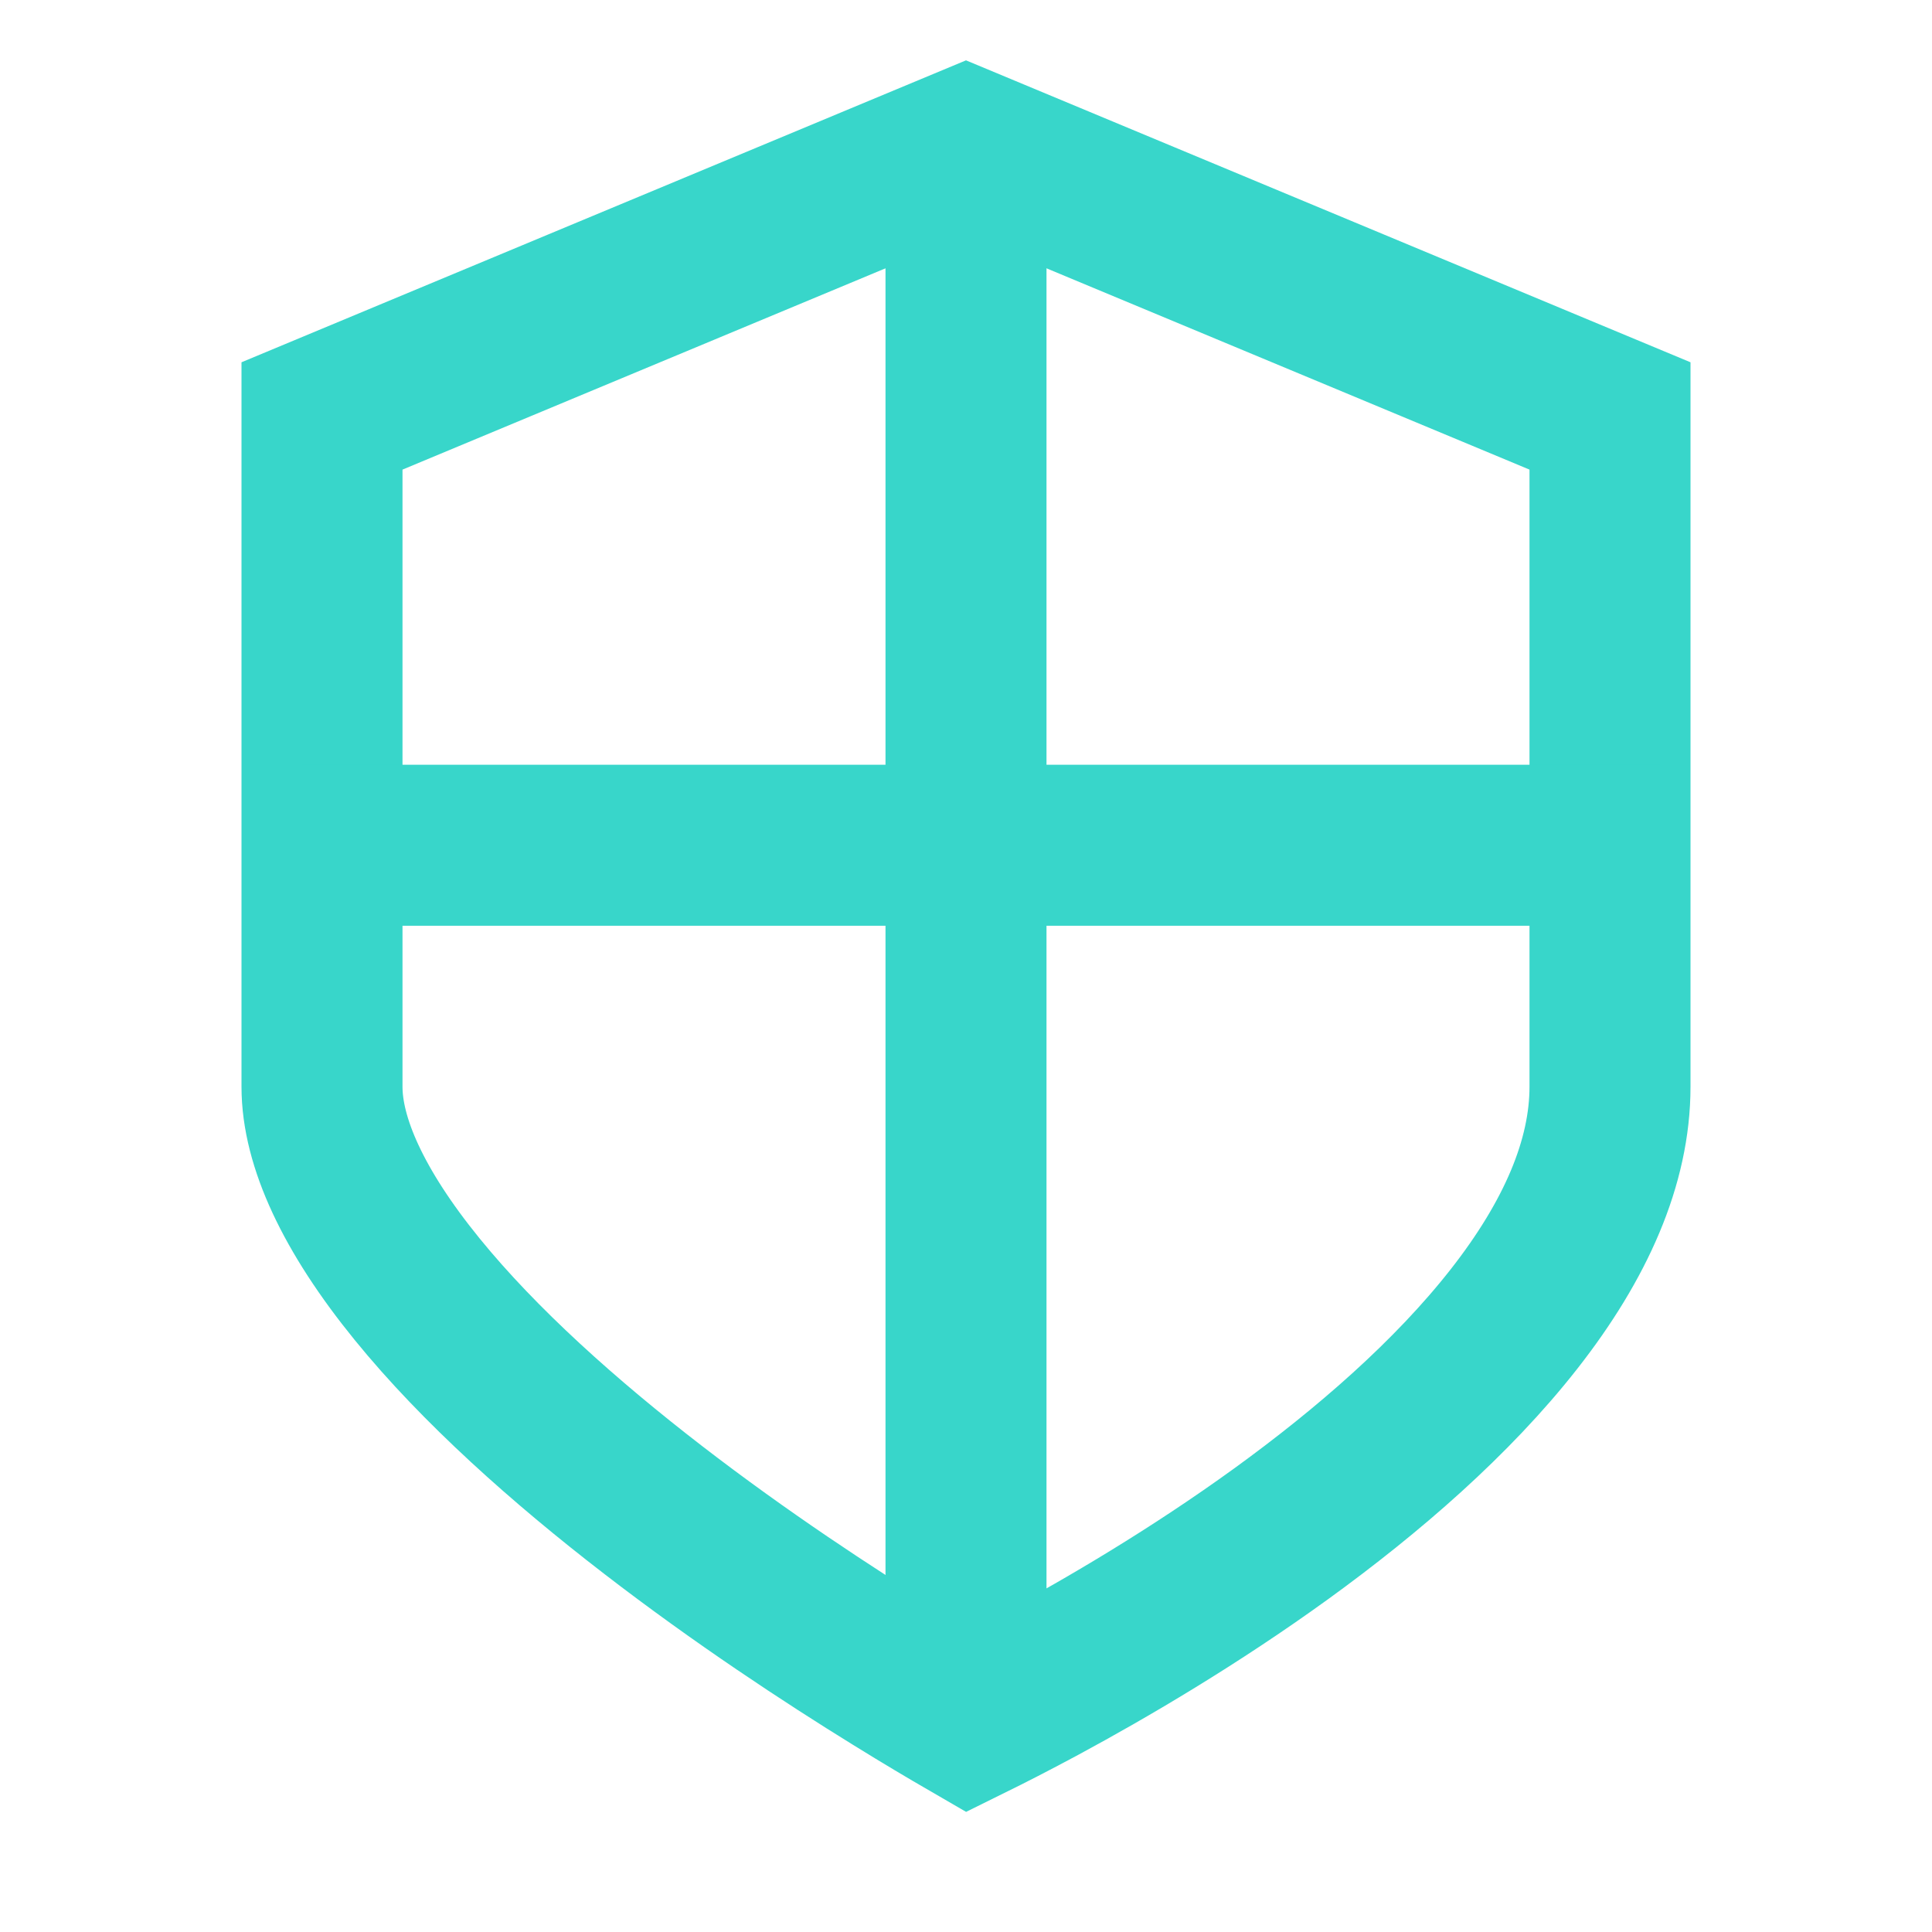
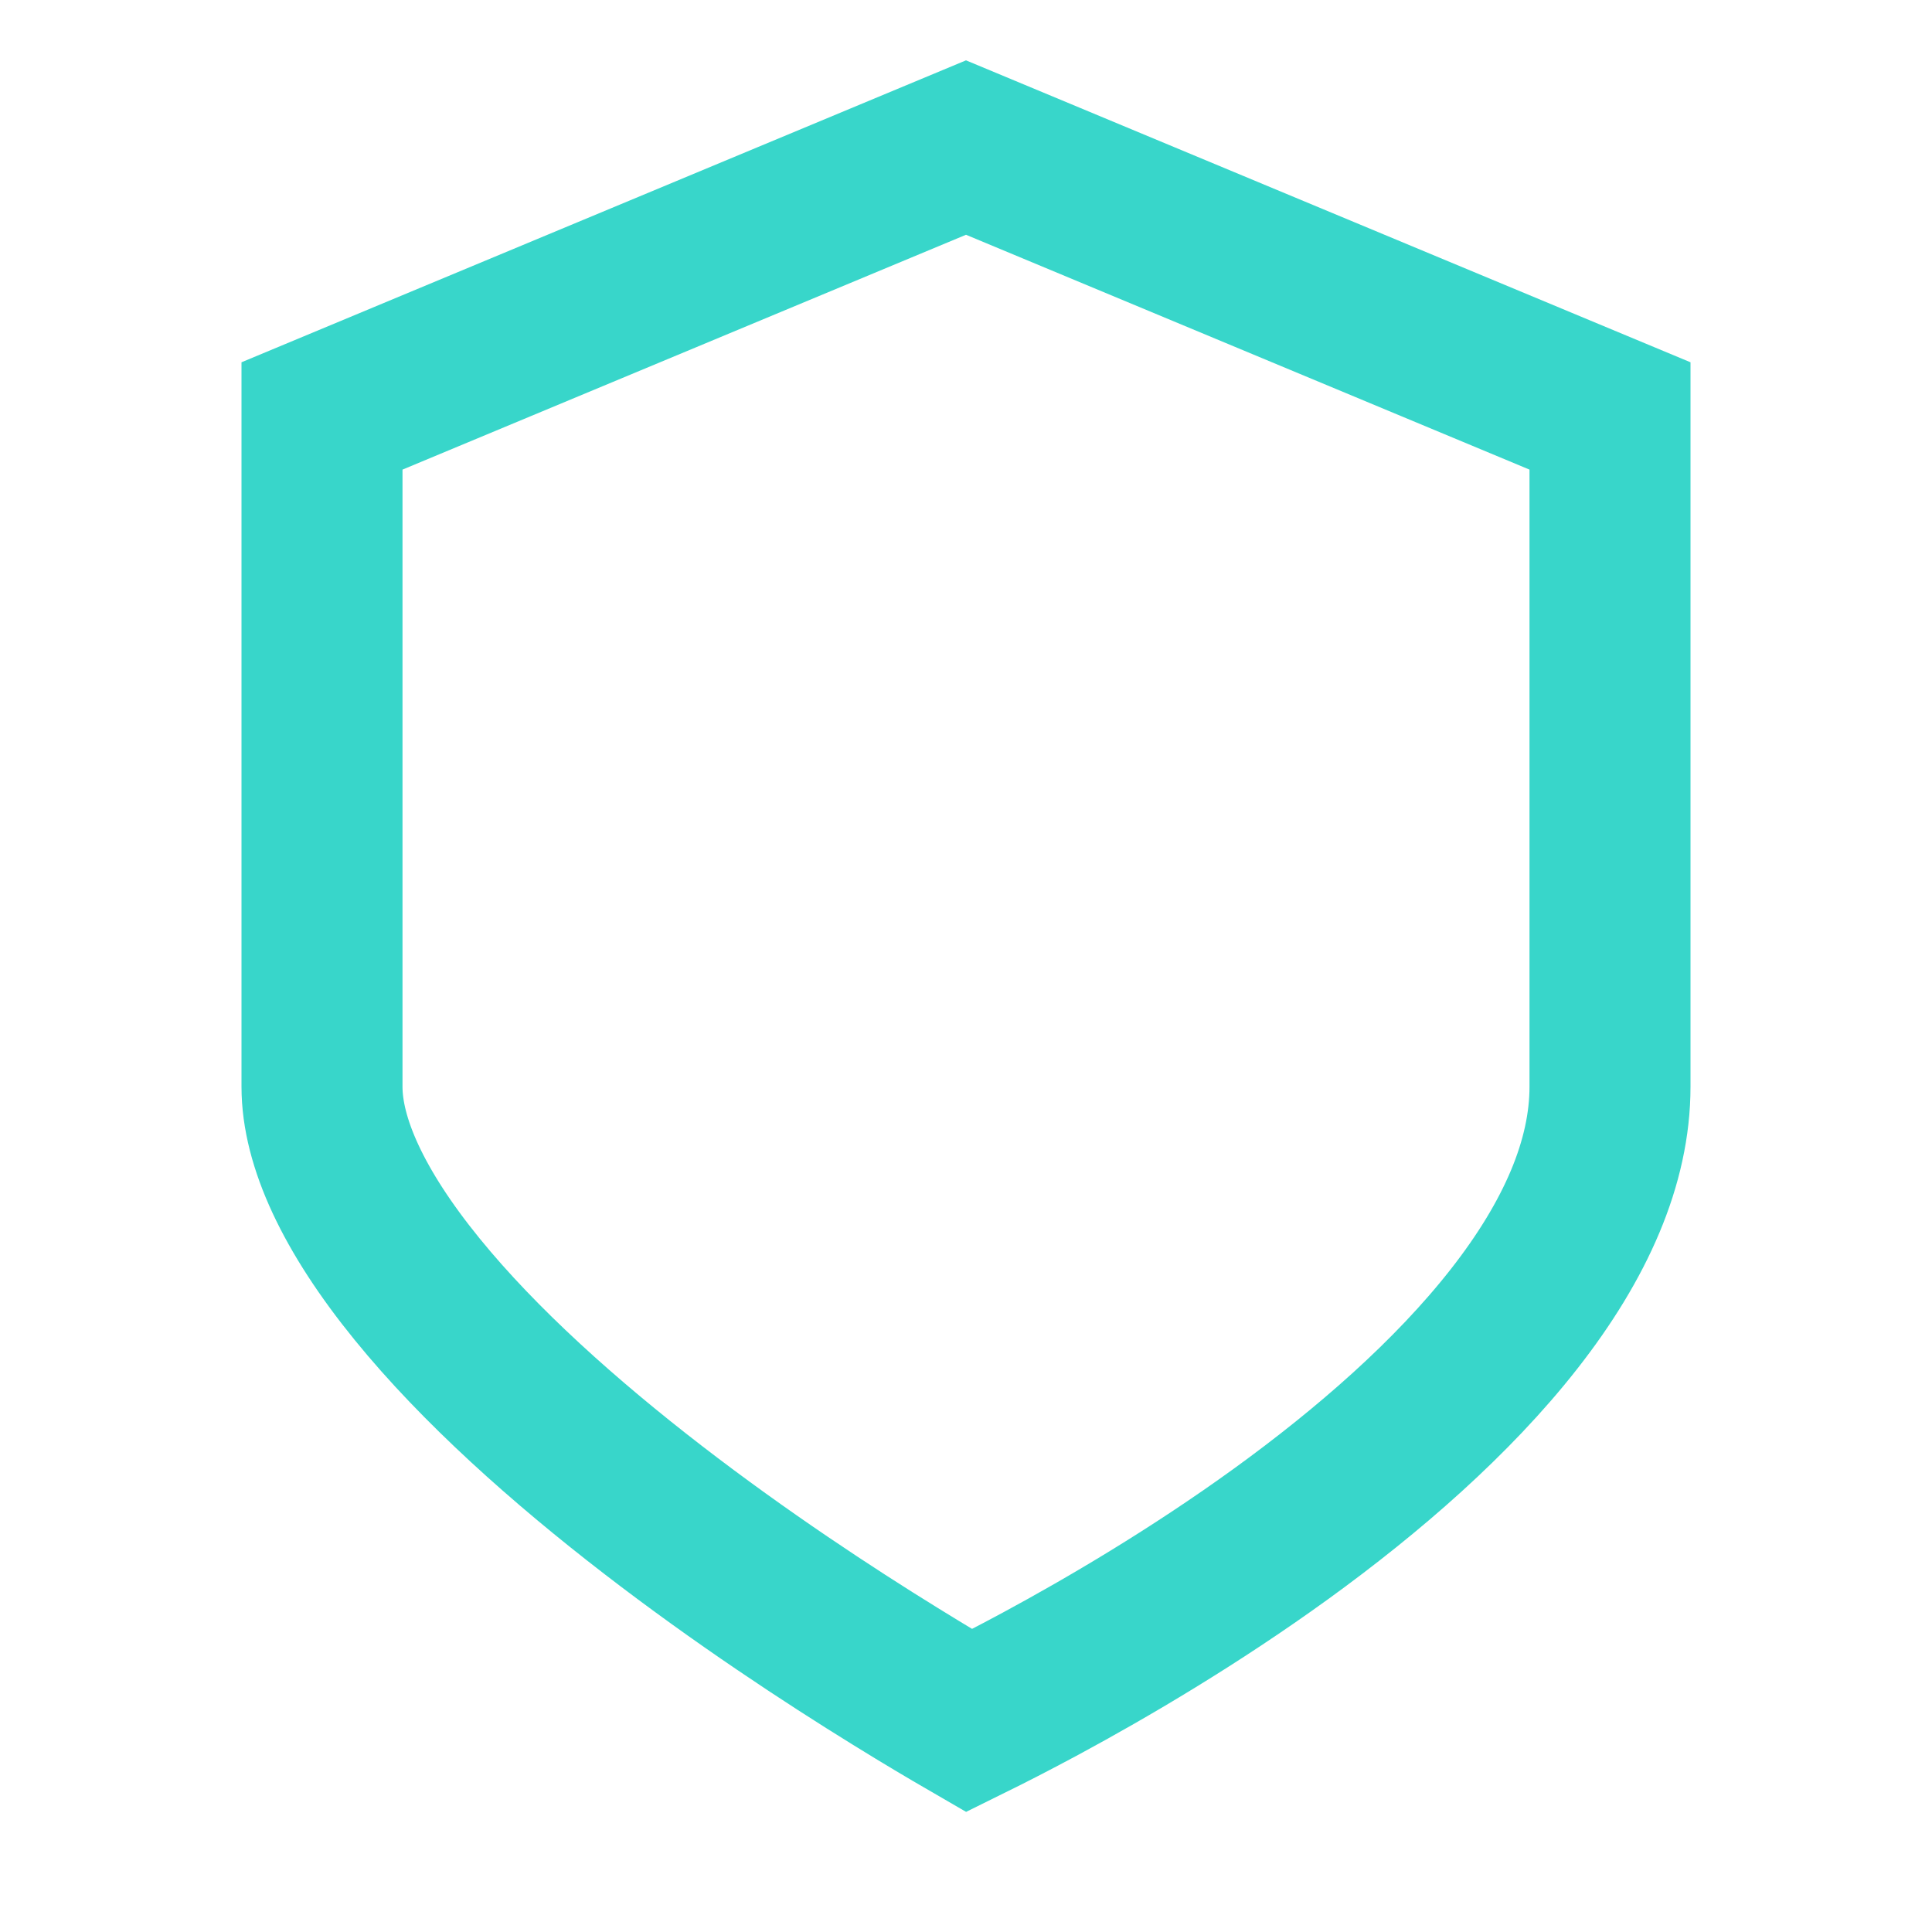
<svg xmlns="http://www.w3.org/2000/svg" width="24" height="24" viewBox="0 0 24 24" fill="none">
  <path d="M4 5.174V5.167L12 1.833L20 5.167V5.174V5.185V5.197V5.208V5.219V5.231V5.243V5.254V5.266V5.278V5.29V5.302V5.314V5.326V5.338V5.351V5.363V5.376V5.388V5.401V5.414V5.426V5.439V5.452V5.465V5.478V5.492V5.505V5.518V5.532V5.545V5.559V5.572V5.586V5.6V5.614V5.628V5.642V5.656V5.67V5.684V5.699V5.713V5.727V5.742V5.757V5.771V5.786V5.801V5.816V5.831V5.846V5.861V5.876V5.891V5.906V5.922V5.937V5.953V5.968V5.984V6V6.015V6.031V6.047V6.063V6.079V6.095V6.112V6.128V6.144V6.16V6.177V6.193V6.21V6.227V6.243V6.26V6.277V6.294V6.311V6.328V6.345V6.362V6.379V6.396V6.414V6.431V6.448V6.466V6.484V6.501V6.519V6.537V6.554V6.572V6.59V6.608V6.626V6.644V6.662V6.681V6.699V6.717V6.736V6.754V6.772V6.791V6.81V6.828V6.847V6.866V6.885V6.903V6.922V6.941V6.96V6.98V6.999V7.018V7.037V7.056V7.076V7.095V7.115V7.134V7.154V7.173V7.193V7.213V7.232V7.252V7.272V7.292V7.312V7.332V7.352V7.372V7.392V7.413V7.433V7.453V7.473V7.494V7.514V7.535V7.555V7.576V7.597V7.617V7.638V7.659V7.679V7.7V7.721V7.742V7.763V7.784V7.805V7.826V7.848V7.869V7.89V7.911V7.933V7.954V7.975V7.997V8.018V8.04V8.061V8.083V8.105V8.126V8.148V8.17V8.192V8.213V8.235V8.257V8.279V8.301V8.323V8.345V8.367V8.39V8.412V8.434V8.456V8.478V8.501V8.523V8.546V8.568V8.59V8.613V8.635V8.658V8.681V8.703V8.726V8.749V8.771V8.794V8.817V8.84V8.862V8.885V8.908V8.931V8.954V8.977V9V9.023V9.046V9.069V9.093V9.116V9.139V9.162V9.185V9.209V9.232V9.255V9.279V9.302V9.326V9.349V9.372V9.396V9.419V9.443V9.467V9.49V9.514V9.537V9.561V9.585V9.608V9.632V9.656V9.68V9.704V9.727V9.751V9.775V9.799V9.823V9.847V9.871V9.895V9.919V9.943V9.967V9.991V10.015V10.039V10.063V10.087V10.111V10.135V10.16V10.184V10.208V10.232V10.256V10.281V10.305V10.329V10.354V10.378V10.402V10.427V10.451V10.475V10.5V10.524V10.548V10.573V10.597V10.622V10.646V10.671V10.695V10.72V10.744V10.769V10.793V10.818V10.842V10.867V10.892V10.916V10.941V10.965V10.99V11.014V11.039V11.064V11.088V11.113V11.138V11.162V11.187V11.212V11.236V11.261V11.286V11.31V11.335V11.36V11.385V11.409V11.434V11.459V11.483V11.508V11.533V11.558V11.582V11.607V11.632V11.657V11.681V11.706V11.731V11.756V11.78V11.805V11.83V11.855V11.879V11.904V11.929V11.954V11.979V12.003V12.028V12.053V12.077V12.102V12.127V12.152V12.176V12.201V12.226V12.251V12.275V12.3V12.325V12.349V12.374V12.399V12.424V12.448V12.473V12.498V12.522V12.547V12.571V12.596V12.621V12.645V12.67V12.695V12.719V12.744V12.768V12.793V12.817V12.842V12.867V12.891V12.916V12.94V12.965V12.989V13.014V13.038V13.062V13.087V13.111V13.136V13.16V13.184V13.209V13.233V13.258V13.282V13.306V13.33V13.355V13.379V13.403V13.427V13.452V13.476V13.5C20 14.436 19.575 15.406 18.807 16.386C18.042 17.362 16.998 18.269 15.914 19.054C14.835 19.835 13.75 20.471 12.931 20.913C12.573 21.106 12.268 21.261 12.039 21.374C11.806 21.239 11.491 21.053 11.12 20.823C10.294 20.313 9.2 19.595 8.111 18.755C7.015 17.91 5.957 16.968 5.182 16.015C4.388 15.039 4 14.185 4 13.5V13.476V13.452V13.427V13.403V13.379V13.355V13.33V13.306V13.282V13.258V13.233V13.209V13.184V13.16V13.136V13.111V13.087V13.062V13.038V13.014V12.989V12.965V12.94V12.916V12.891V12.867V12.842V12.817V12.793V12.768V12.744V12.719V12.695V12.67V12.645V12.621V12.596V12.571V12.547V12.522V12.498V12.473V12.448V12.424V12.399V12.374V12.349V12.325V12.3V12.275V12.251V12.226V12.201V12.176V12.152V12.127V12.102V12.077V12.053V12.028V12.003V11.979V11.954V11.929V11.904V11.879V11.855V11.83V11.805V11.78V11.756V11.731V11.706V11.681V11.657V11.632V11.607V11.582V11.558V11.533V11.508V11.483V11.459V11.434V11.409V11.385V11.36V11.335V11.31V11.286V11.261V11.236V11.212V11.187V11.162V11.138V11.113V11.088V11.064V11.039V11.014V10.99V10.965V10.941V10.916V10.892V10.867V10.842V10.818V10.793V10.769V10.744V10.72V10.695V10.671V10.646V10.622V10.597V10.573V10.548V10.524V10.5V10.475V10.451V10.427V10.402V10.378V10.354V10.329V10.305V10.281V10.256V10.232V10.208V10.184V10.16V10.135V10.111V10.087V10.063V10.039V10.015V9.991V9.967V9.943V9.919V9.895V9.871V9.847V9.823V9.799V9.775V9.751V9.727V9.704V9.68V9.656V9.632V9.608V9.585V9.561V9.537V9.514V9.49V9.467V9.443V9.419V9.396V9.372V9.349V9.326V9.302V9.279V9.255V9.232V9.209V9.185V9.162V9.139V9.116V9.093V9.069V9.046V9.023V9V8.977V8.954V8.931V8.908V8.885V8.862V8.84V8.817V8.794V8.771V8.749V8.726V8.703V8.681V8.658V8.635V8.613V8.59V8.568V8.546V8.523V8.501V8.478V8.456V8.434V8.412V8.39V8.367V8.345V8.323V8.301V8.279V8.257V8.235V8.213V8.192V8.17V8.148V8.126V8.105V8.083V8.061V8.04V8.018V7.997V7.975V7.954V7.933V7.911V7.89V7.869V7.848V7.826V7.805V7.784V7.763V7.742V7.721V7.7V7.679V7.659V7.638V7.617V7.597V7.576V7.555V7.535V7.514V7.494V7.473V7.453V7.433V7.413V7.392V7.372V7.352V7.332V7.312V7.292V7.272V7.252V7.232V7.213V7.193V7.173V7.154V7.134V7.115V7.095V7.076V7.056V7.037V7.018V6.999V6.98V6.96V6.941V6.922V6.903V6.885V6.866V6.847V6.828V6.81V6.791V6.772V6.754V6.736V6.717V6.699V6.681V6.662V6.644V6.626V6.608V6.59V6.572V6.554V6.537V6.519V6.501V6.484V6.466V6.448V6.431V6.414V6.396V6.379V6.362V6.345V6.328V6.311V6.294V6.277V6.26V6.243V6.227V6.21V6.193V6.177V6.16V6.144V6.128V6.112V6.095V6.079V6.063V6.047V6.031V6.015V6V5.984V5.968V5.953V5.937V5.922V5.906V5.891V5.876V5.861V5.846V5.831V5.816V5.801V5.786V5.771V5.757V5.742V5.727V5.713V5.699V5.684V5.67V5.656V5.642V5.628V5.614V5.6V5.586V5.572V5.559V5.545V5.532V5.518V5.505V5.492V5.478V5.465V5.452V5.439V5.426V5.414V5.401V5.388V5.376V5.363V5.351V5.338V5.326V5.314V5.302V5.29V5.278V5.266V5.254V5.243V5.231V5.219V5.208V5.197V5.185V5.174Z" stroke="#38D6CA" stroke-width="2" />
-   <path d="M3.75 10.5H20.625M12 1.5V21.75" stroke="#38D6CA" stroke-width="2" />
</svg>